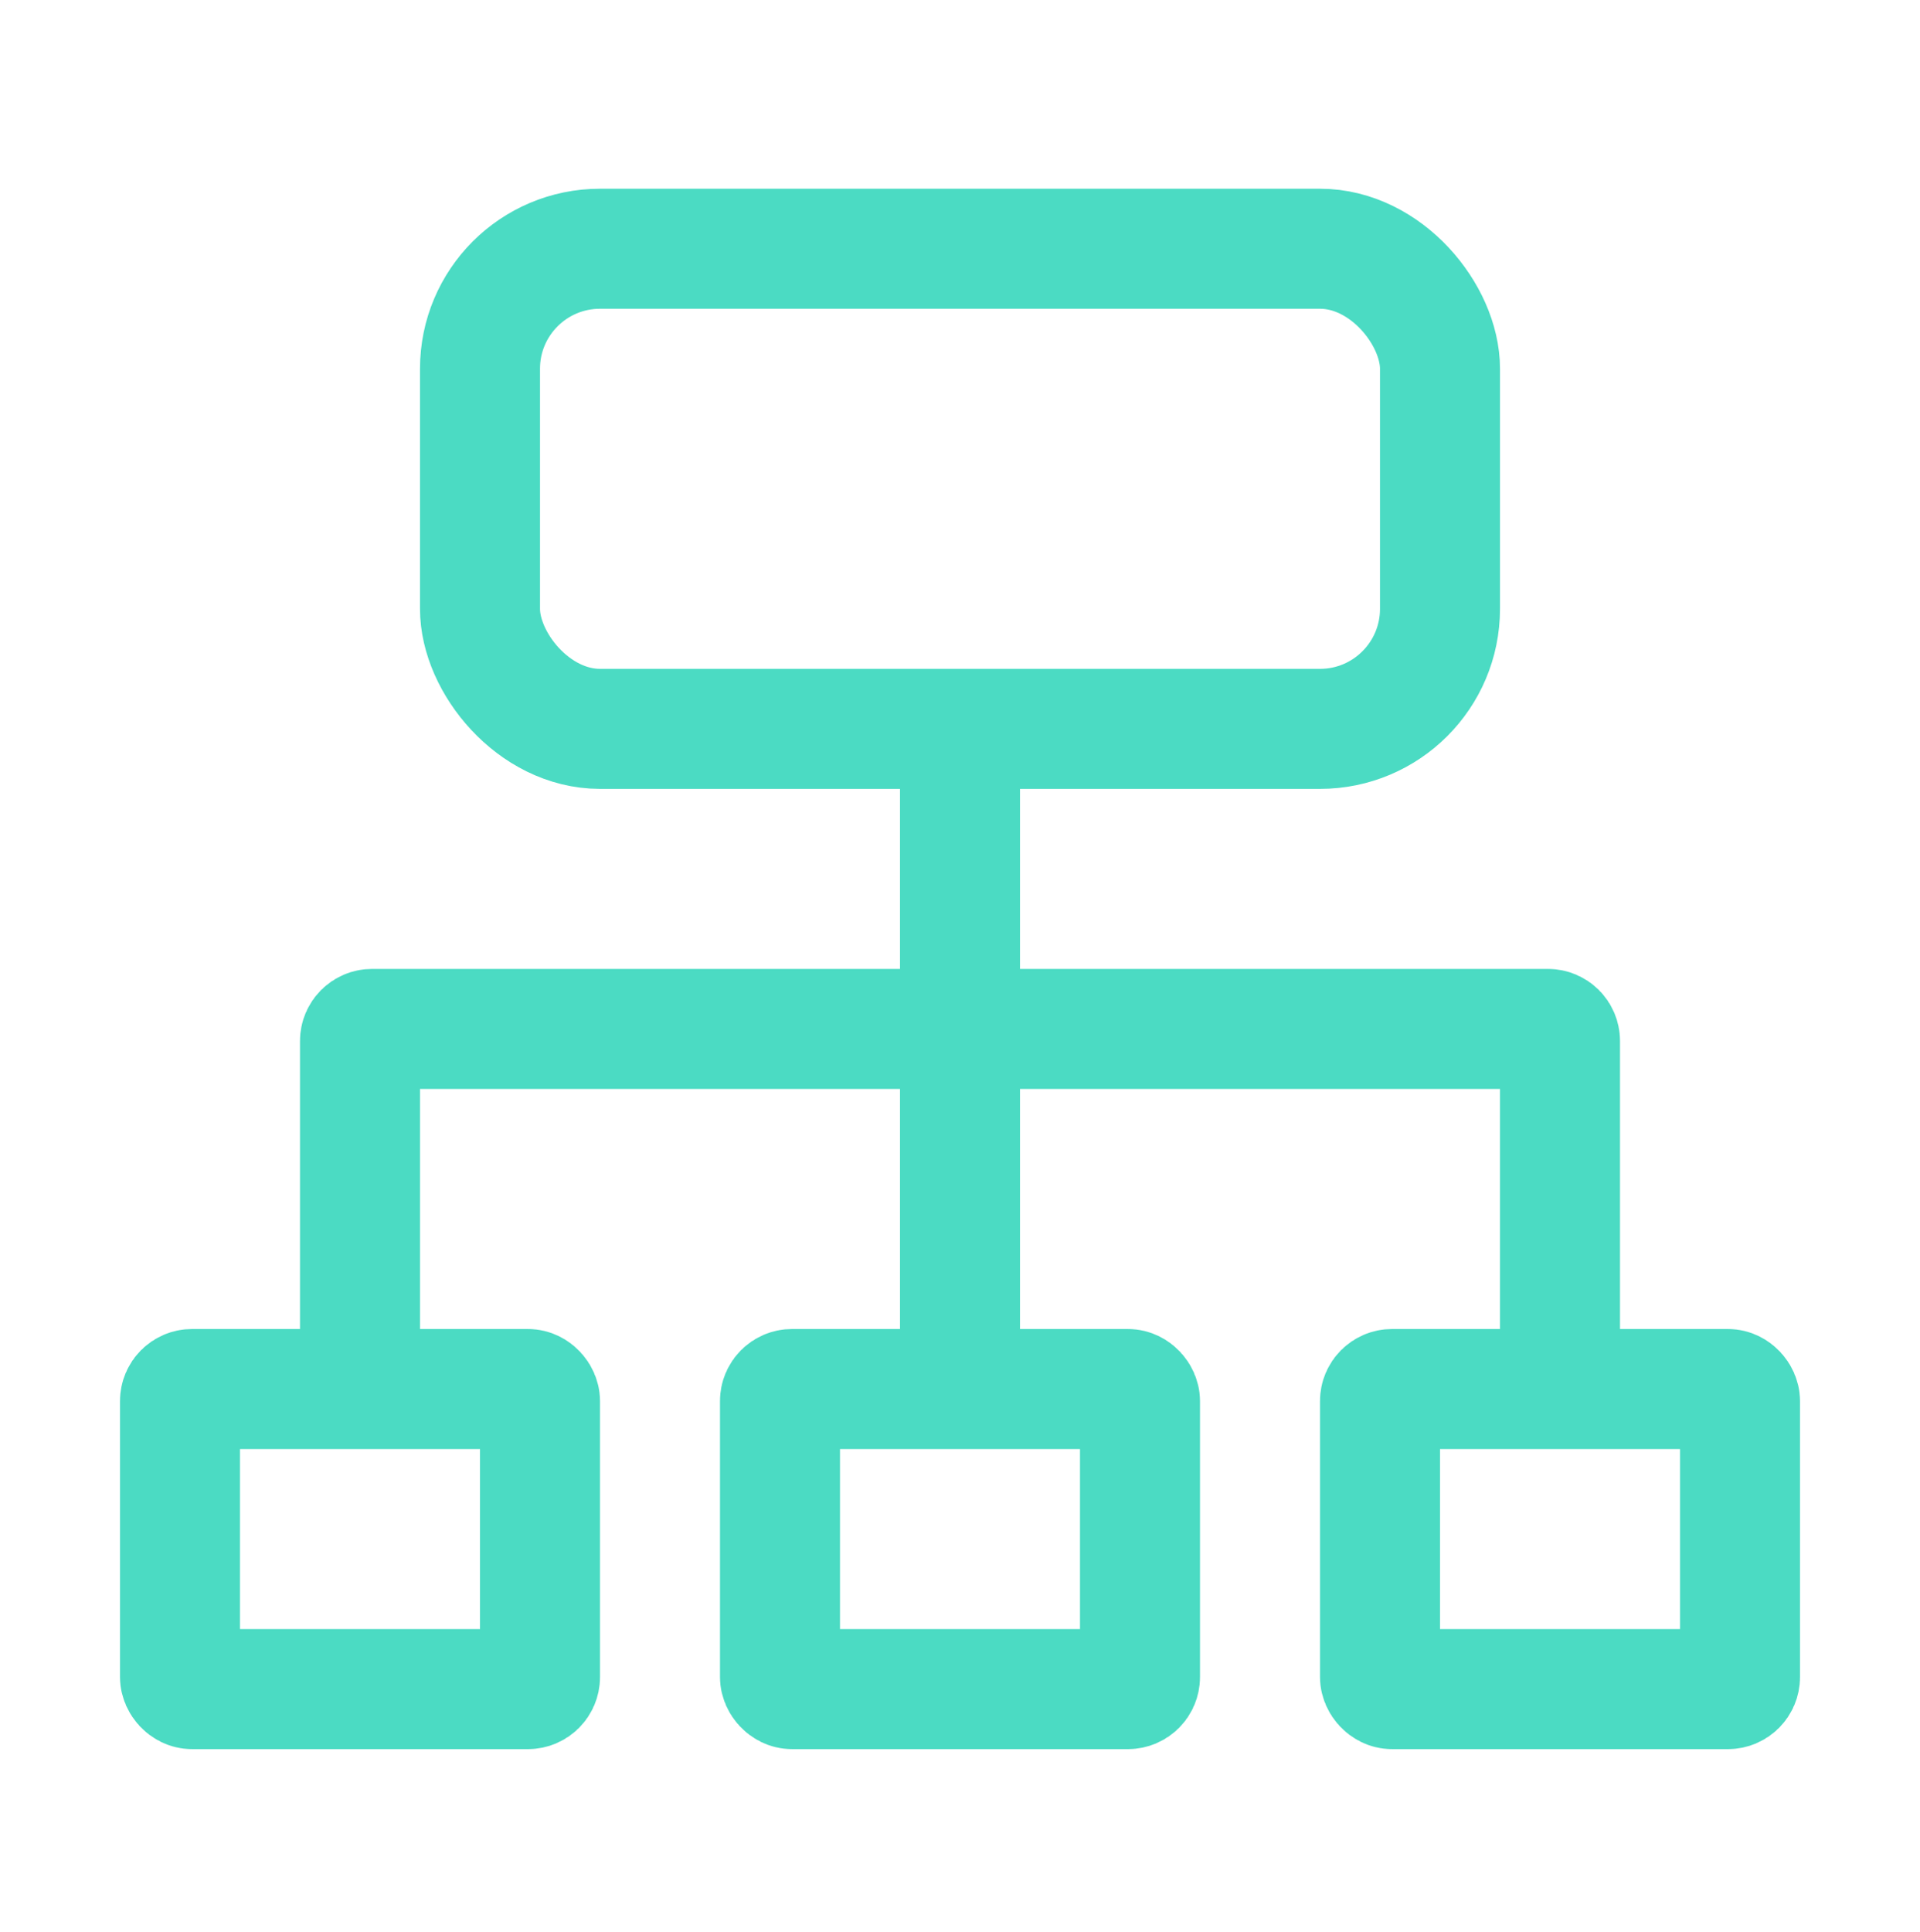
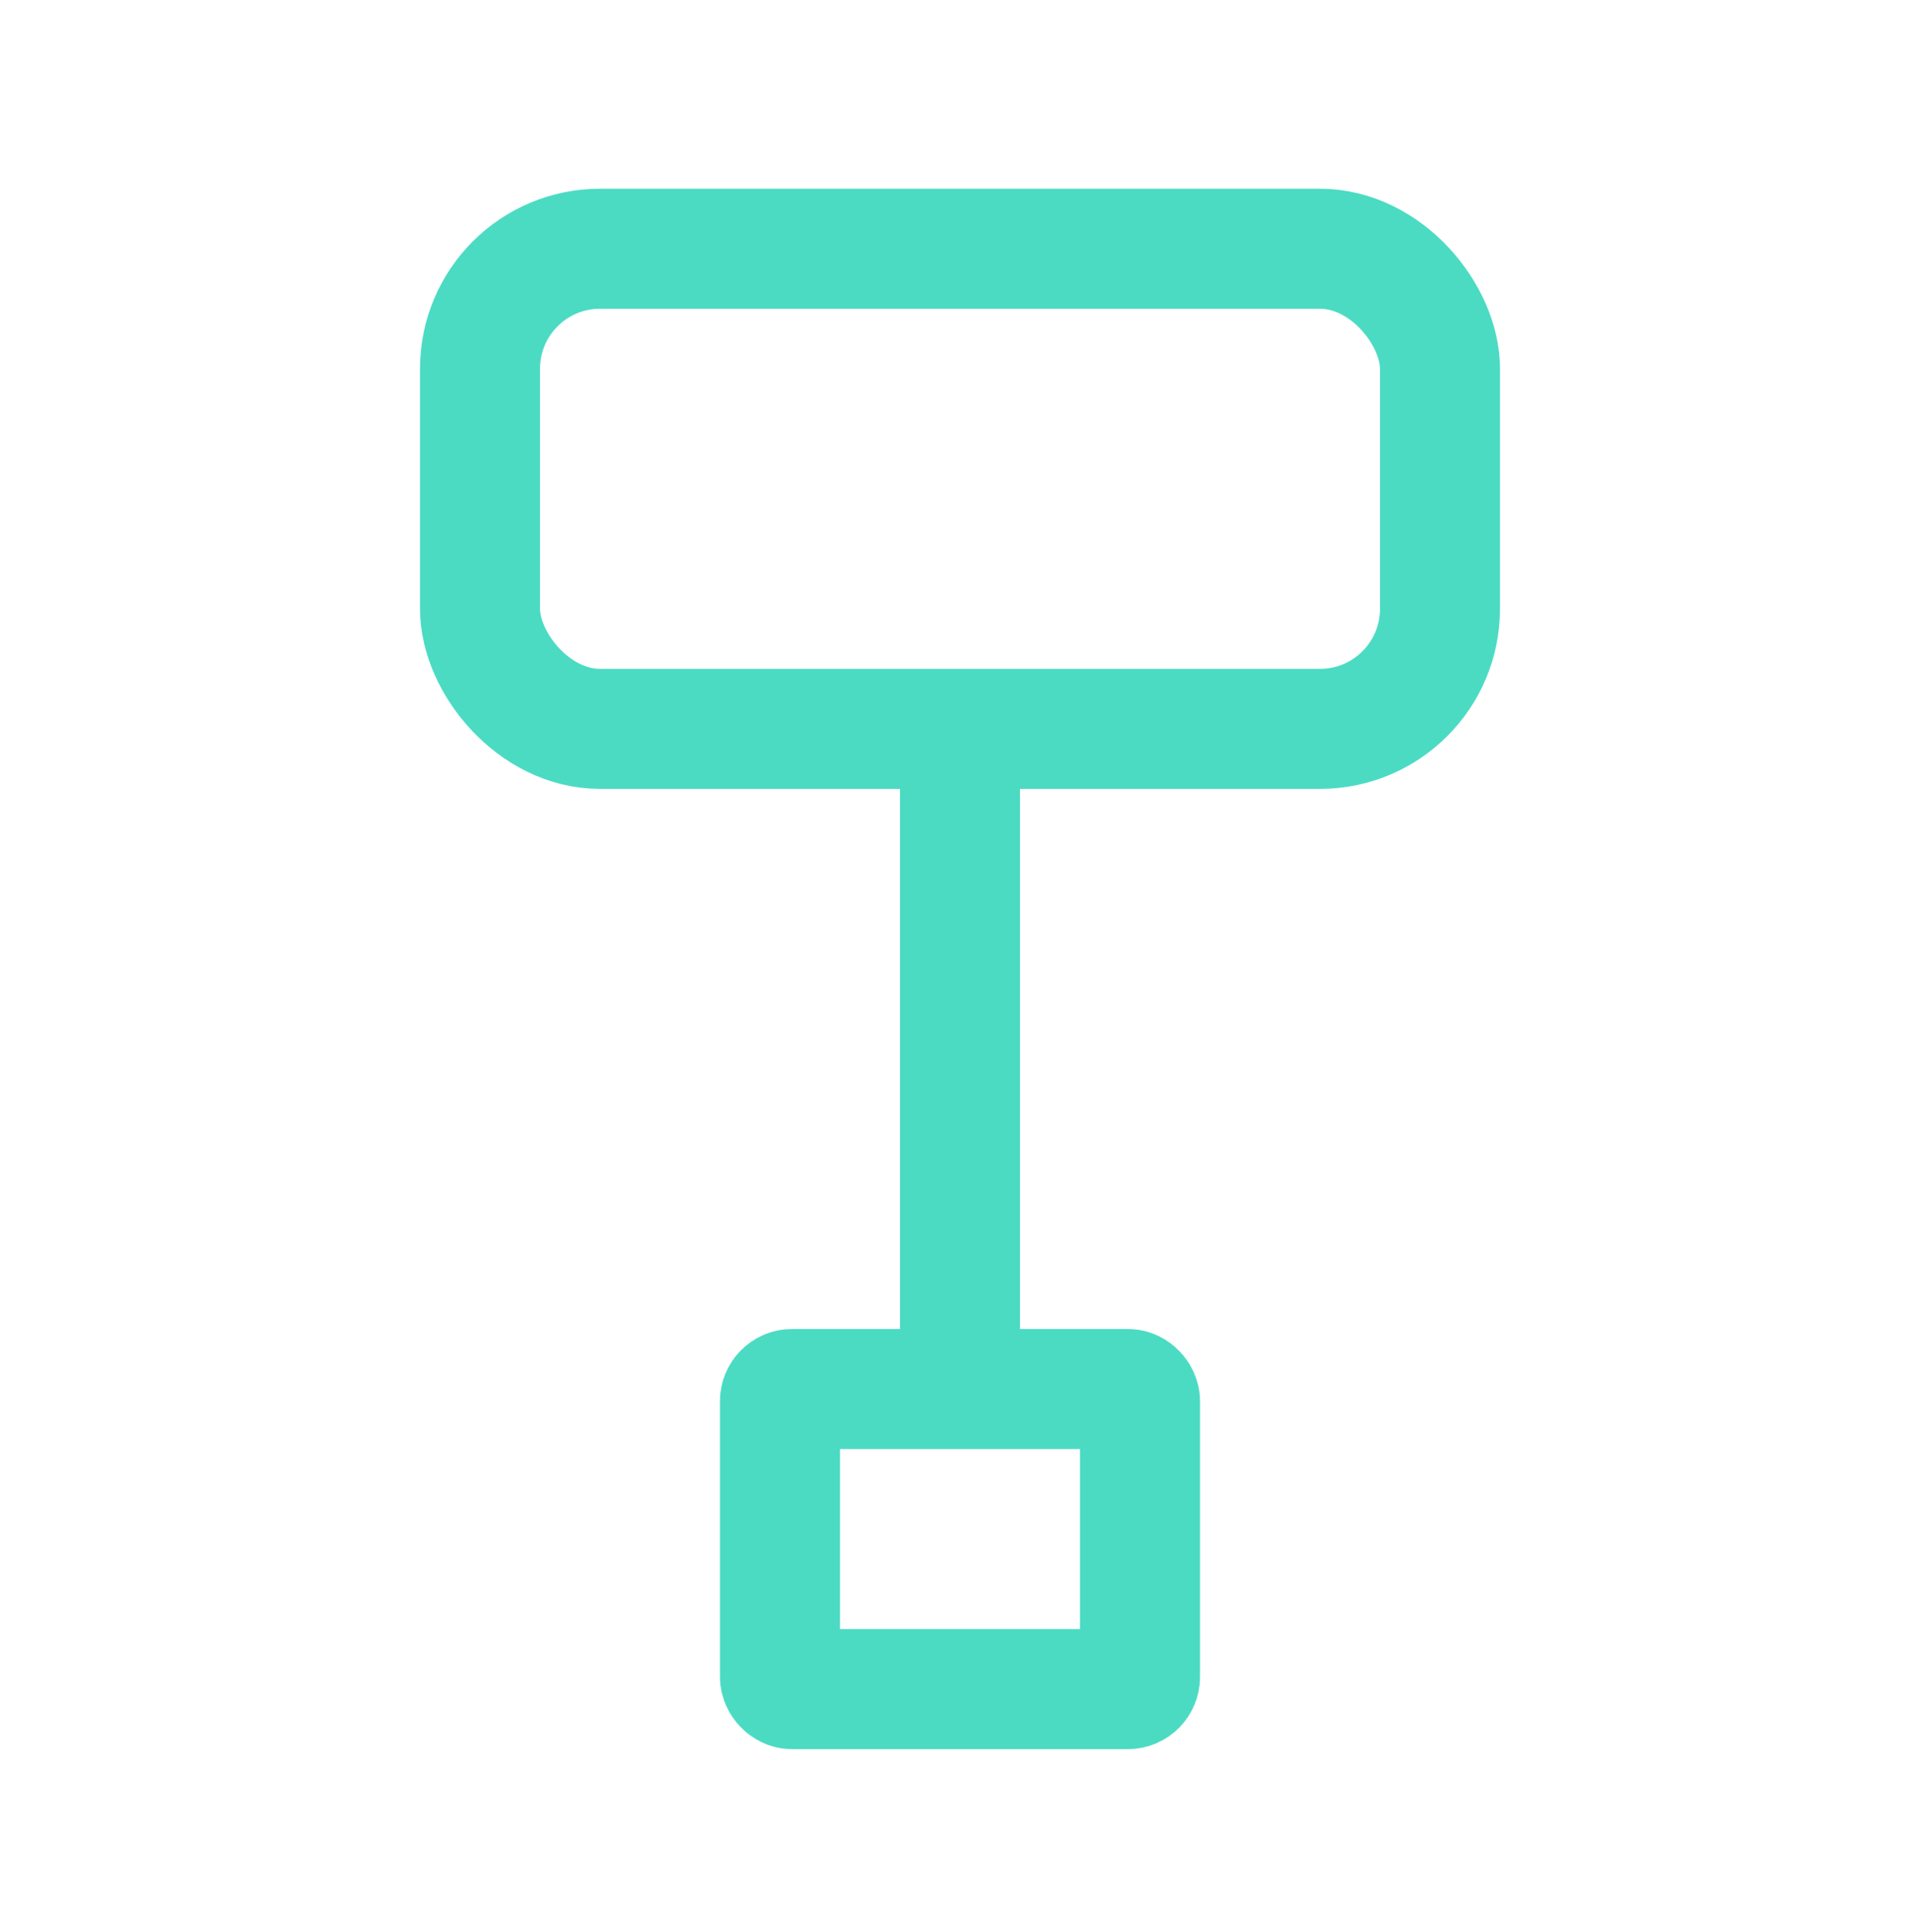
<svg xmlns="http://www.w3.org/2000/svg" width="170" height="171" viewBox="0 0 170 171" fill="none">
-   <rect x="15.938" y="122.957" width="31.875" height="26.562" rx="1.062" stroke="#4BDBC3" stroke-width="10.625" />
-   <rect x="122.188" y="122.957" width="31.875" height="26.562" rx="1.062" stroke="#4BDBC3" stroke-width="10.625" />
  <rect x="69.062" y="122.957" width="31.875" height="26.562" rx="1.062" stroke="#4BDBC3" stroke-width="10.625" />
  <rect x="42.5" y="22.019" width="85" height="42.5" rx="10.625" stroke="#4BDBC3" stroke-width="10.625" />
-   <path d="M31.875 122.957V92.144C31.875 91.558 32.351 91.082 32.938 91.082H137.063C137.649 91.082 138.125 91.558 138.125 92.144V122.957" stroke="#4BDBC3" stroke-width="10.625" />
  <path d="M85 64.519V122.957" stroke="#4BDBC3" stroke-width="10.625" />
</svg>